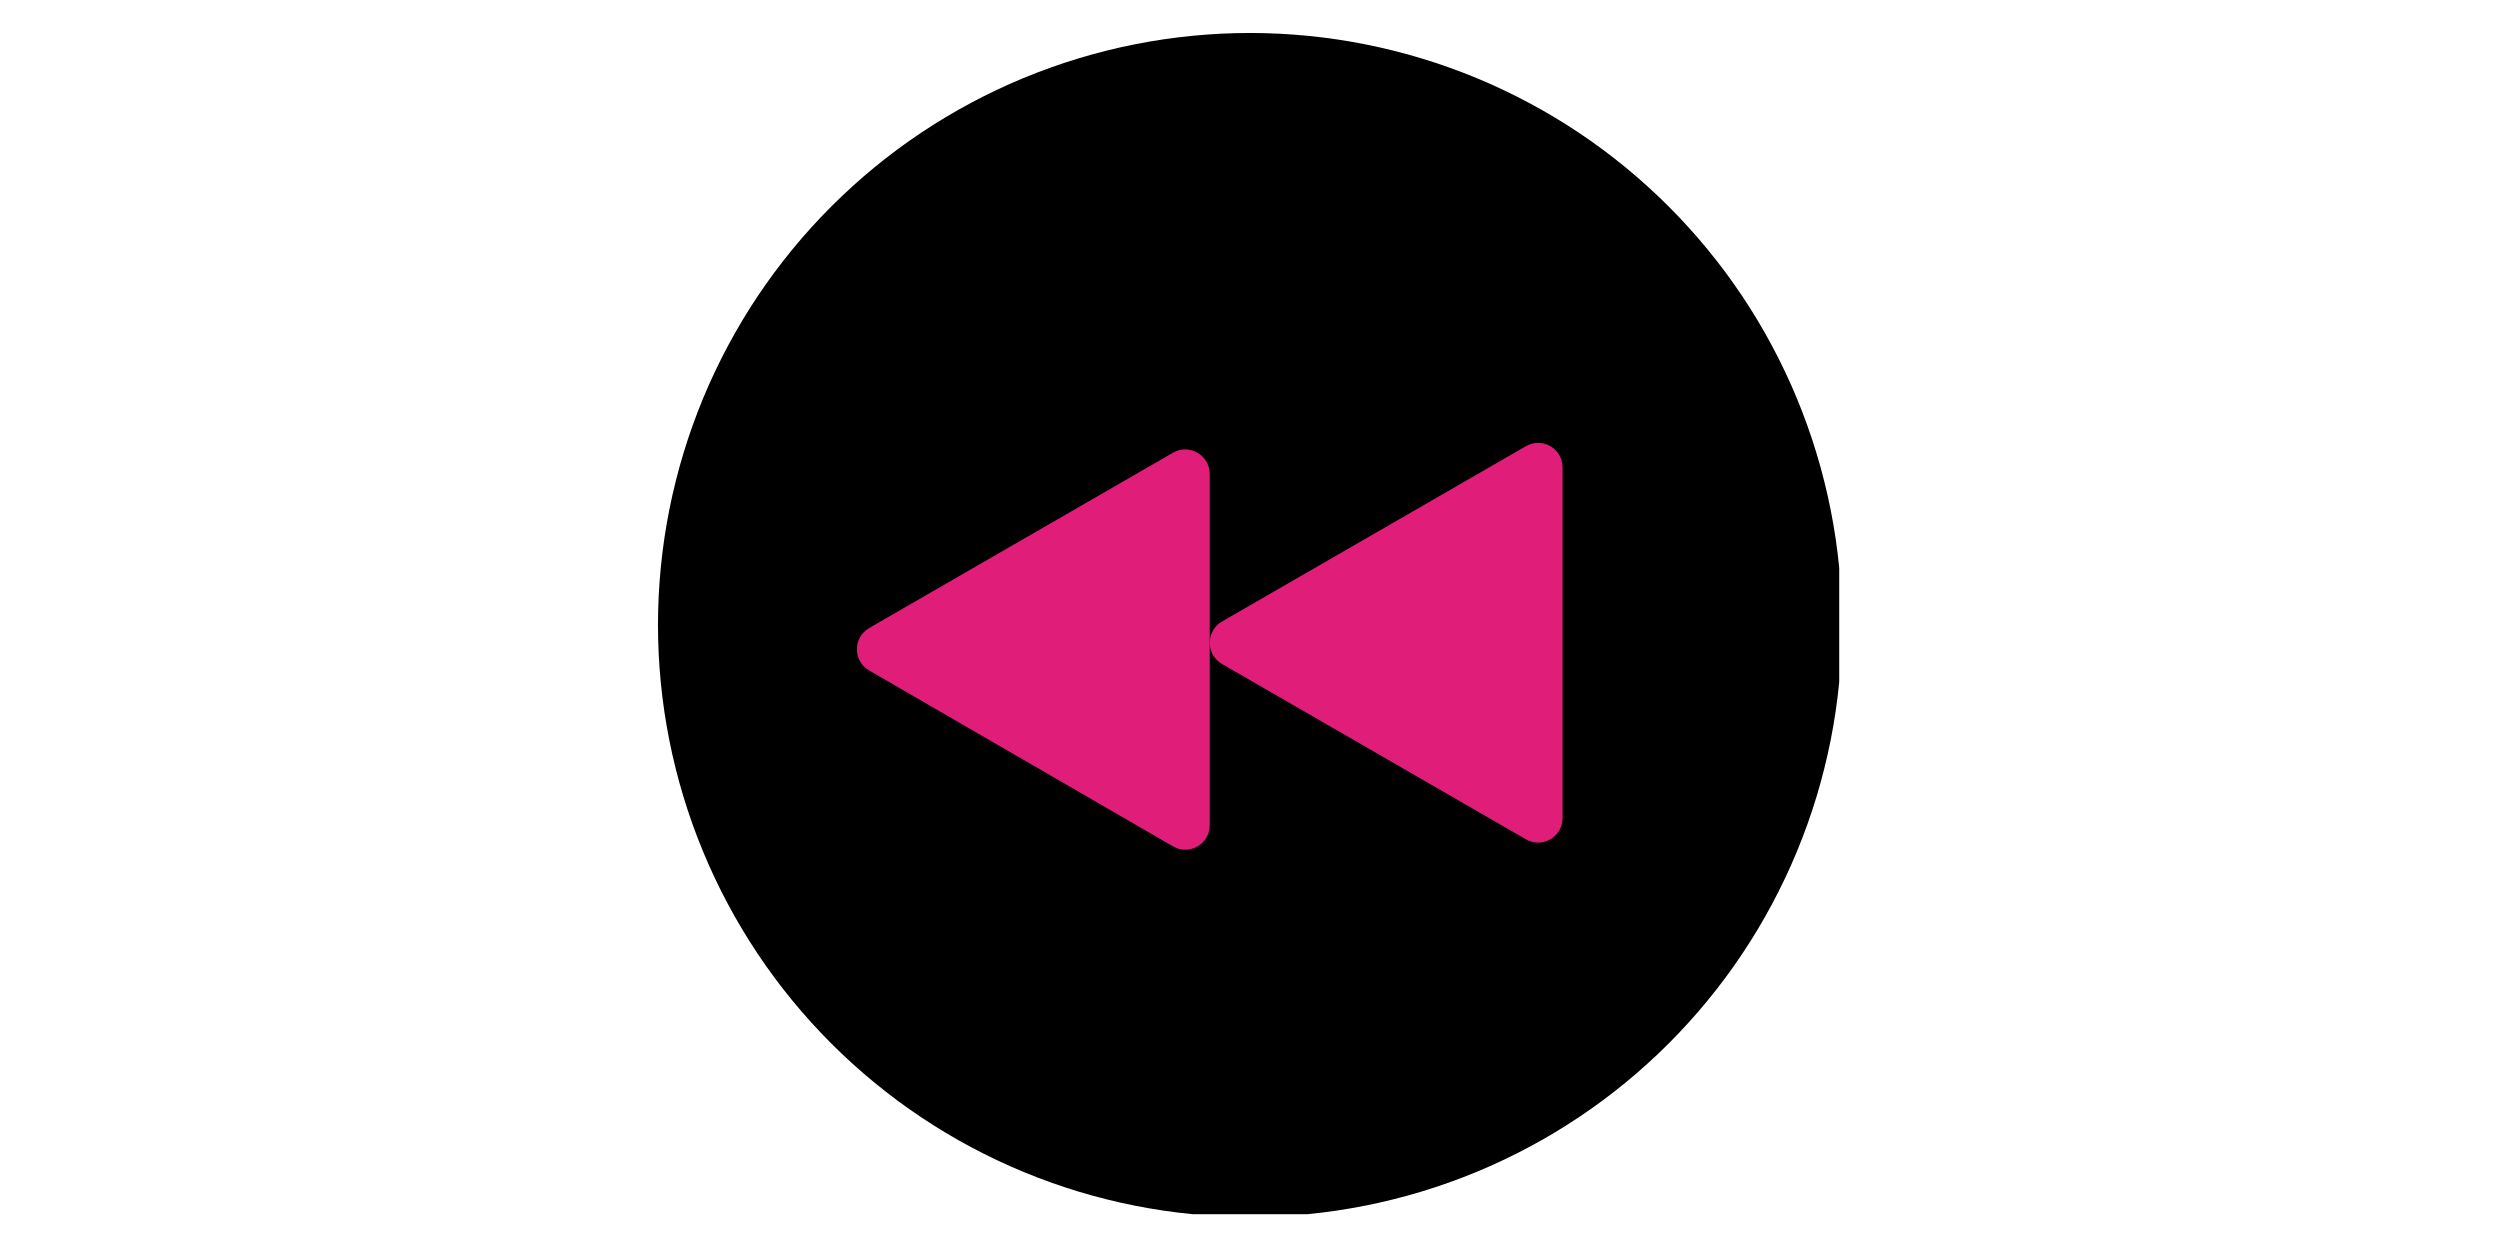
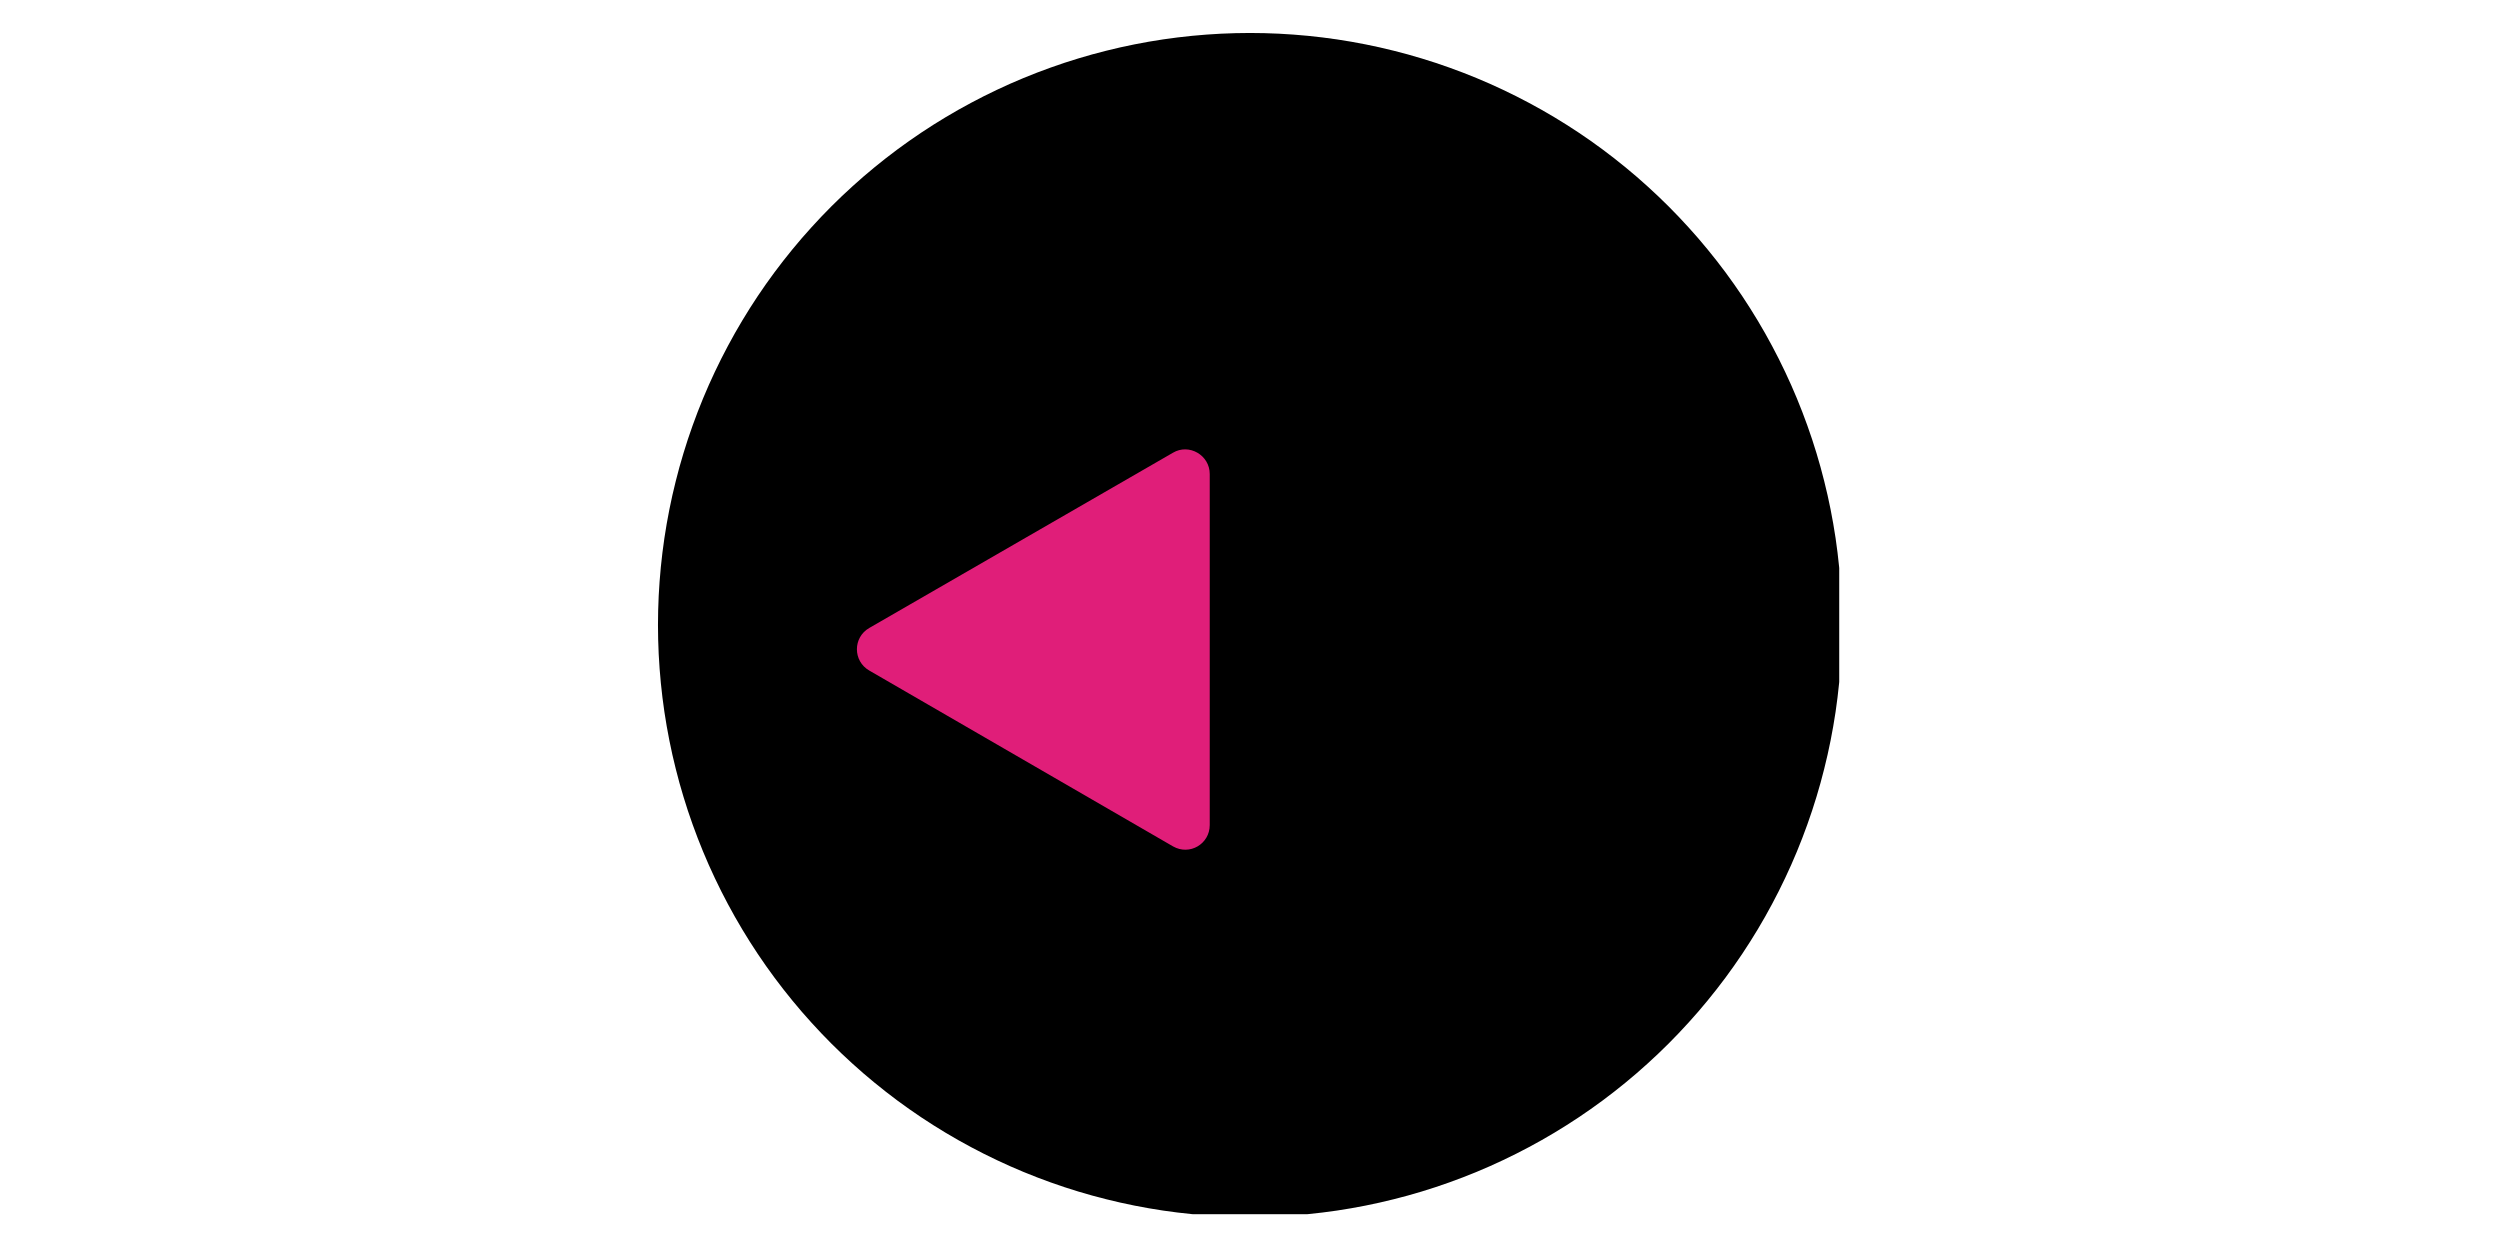
<svg xmlns="http://www.w3.org/2000/svg" width="400" zoomAndPan="magnify" viewBox="0 0 300 150" height="200" preserveAspectRatio="xMidYMid meet" version="1.0">
  <defs>
    <clipPath id="17ebd1dfd8">
      <path d="M 78.957 3.957 L 220.707 3.957 L 220.707 145.707 L 78.957 145.707 Z M 78.957 3.957 " clip-rule="nonzero" />
    </clipPath>
  </defs>
  <g clip-path="url(#17ebd1dfd8)">
    <path fill="#000000" d="M 221.035 74.996 C 221.035 76.16 221.008 77.324 220.953 78.484 C 220.895 79.645 220.809 80.805 220.695 81.961 C 220.582 83.117 220.438 84.273 220.27 85.422 C 220.098 86.57 219.898 87.715 219.672 88.855 C 219.445 89.996 219.191 91.133 218.906 92.258 C 218.625 93.387 218.316 94.508 217.977 95.621 C 217.641 96.73 217.277 97.836 216.883 98.93 C 216.492 100.023 216.074 101.109 215.629 102.184 C 215.184 103.258 214.715 104.32 214.215 105.371 C 213.719 106.422 213.195 107.461 212.648 108.484 C 212.102 109.512 211.527 110.523 210.93 111.52 C 210.332 112.516 209.711 113.5 209.066 114.465 C 208.418 115.434 207.75 116.383 207.059 117.316 C 206.363 118.25 205.648 119.168 204.91 120.066 C 204.176 120.965 203.414 121.844 202.633 122.703 C 201.855 123.566 201.051 124.406 200.23 125.23 C 199.406 126.051 198.566 126.855 197.703 127.633 C 196.844 128.414 195.965 129.176 195.066 129.91 C 194.168 130.648 193.25 131.363 192.316 132.059 C 191.383 132.75 190.434 133.418 189.465 134.066 C 188.5 134.711 187.516 135.332 186.52 135.93 C 185.523 136.527 184.512 137.102 183.484 137.648 C 182.461 138.195 181.422 138.719 180.371 139.215 C 179.32 139.715 178.258 140.184 177.184 140.629 C 176.109 141.074 175.023 141.492 173.93 141.883 C 172.836 142.277 171.73 142.641 170.621 142.977 C 169.508 143.316 168.387 143.625 167.258 143.906 C 166.133 144.191 164.996 144.445 163.855 144.672 C 162.715 144.898 161.57 145.098 160.422 145.27 C 159.273 145.438 158.117 145.582 156.961 145.695 C 155.805 145.809 154.645 145.895 153.484 145.953 C 152.324 146.008 151.16 146.035 149.996 146.035 C 148.836 146.035 147.672 146.008 146.512 145.953 C 145.352 145.895 144.191 145.809 143.035 145.695 C 141.879 145.582 140.723 145.438 139.574 145.27 C 138.426 145.098 137.277 144.898 136.141 144.672 C 135 144.445 133.863 144.191 132.738 143.906 C 131.609 143.625 130.488 143.316 129.375 142.977 C 128.266 142.641 127.16 142.277 126.066 141.883 C 124.973 141.492 123.887 141.074 122.812 140.629 C 121.738 140.184 120.676 139.715 119.625 139.215 C 118.574 138.719 117.535 138.195 116.512 137.648 C 115.484 137.102 114.473 136.527 113.477 135.93 C 112.48 135.332 111.496 134.711 110.531 134.066 C 109.562 133.418 108.613 132.75 107.68 132.059 C 106.746 131.363 105.828 130.648 104.93 129.91 C 104.031 129.176 103.152 128.414 102.293 127.633 C 101.43 126.855 100.59 126.051 99.766 125.23 C 98.945 124.406 98.141 123.566 97.363 122.703 C 96.582 121.844 95.82 120.965 95.086 120.066 C 94.348 119.168 93.633 118.25 92.938 117.316 C 92.246 116.383 91.578 115.434 90.93 114.465 C 90.285 113.5 89.664 112.516 89.066 111.52 C 88.469 110.523 87.895 109.512 87.348 108.484 C 86.801 107.461 86.277 106.422 85.781 105.371 C 85.281 104.32 84.812 103.258 84.367 102.184 C 83.922 101.109 83.504 100.023 83.113 98.93 C 82.719 97.836 82.355 96.73 82.02 95.621 C 81.68 94.508 81.371 93.387 81.09 92.258 C 80.805 91.133 80.551 89.996 80.324 88.855 C 80.098 87.715 79.898 86.57 79.727 85.422 C 79.559 84.273 79.414 83.117 79.301 81.961 C 79.188 80.805 79.102 79.645 79.043 78.484 C 78.988 77.324 78.957 76.16 78.957 74.996 C 78.957 73.836 78.988 72.672 79.043 71.512 C 79.102 70.352 79.188 69.191 79.301 68.035 C 79.414 66.879 79.559 65.723 79.727 64.574 C 79.898 63.426 80.098 62.277 80.324 61.141 C 80.551 60 80.805 58.863 81.09 57.738 C 81.371 56.609 81.68 55.488 82.02 54.375 C 82.355 53.266 82.719 52.16 83.113 51.066 C 83.504 49.973 83.922 48.887 84.367 47.812 C 84.812 46.738 85.281 45.676 85.781 44.625 C 86.277 43.574 86.801 42.535 87.348 41.512 C 87.895 40.484 88.469 39.473 89.066 38.477 C 89.664 37.48 90.285 36.496 90.93 35.531 C 91.578 34.562 92.246 33.613 92.938 32.68 C 93.633 31.746 94.348 30.828 95.086 29.93 C 95.82 29.031 96.582 28.152 97.363 27.293 C 98.141 26.43 98.945 25.59 99.766 24.766 C 100.59 23.945 101.43 23.141 102.293 22.363 C 103.152 21.582 104.031 20.82 104.93 20.086 C 105.828 19.348 106.746 18.633 107.68 17.938 C 108.613 17.246 109.562 16.578 110.531 15.93 C 111.496 15.285 112.48 14.664 113.477 14.066 C 114.473 13.469 115.484 12.895 116.512 12.348 C 117.535 11.801 118.574 11.277 119.625 10.781 C 120.676 10.281 121.738 9.812 122.812 9.367 C 123.887 8.922 124.973 8.504 126.066 8.113 C 127.16 7.719 128.266 7.355 129.375 7.02 C 130.488 6.68 131.609 6.371 132.738 6.09 C 133.863 5.805 135 5.551 136.141 5.324 C 137.277 5.098 138.426 4.898 139.574 4.727 C 140.723 4.559 141.879 4.414 143.035 4.301 C 144.191 4.188 145.352 4.102 146.512 4.043 C 147.672 3.988 148.836 3.957 149.996 3.957 C 151.16 3.957 152.324 3.988 153.484 4.043 C 154.645 4.102 155.805 4.188 156.961 4.301 C 158.117 4.414 159.273 4.559 160.422 4.727 C 161.57 4.898 162.715 5.098 163.855 5.324 C 164.996 5.551 166.133 5.805 167.258 6.09 C 168.387 6.371 169.508 6.68 170.621 7.02 C 171.73 7.355 172.836 7.719 173.93 8.113 C 175.023 8.504 176.109 8.922 177.184 9.367 C 178.258 9.812 179.32 10.281 180.371 10.781 C 181.422 11.277 182.461 11.801 183.484 12.348 C 184.512 12.895 185.523 13.469 186.52 14.066 C 187.516 14.664 188.5 15.285 189.465 15.93 C 190.434 16.578 191.383 17.246 192.316 17.938 C 193.25 18.633 194.168 19.348 195.066 20.086 C 195.965 20.82 196.844 21.582 197.703 22.363 C 198.566 23.141 199.406 23.945 200.23 24.766 C 201.051 25.59 201.855 26.43 202.633 27.293 C 203.414 28.152 204.176 29.031 204.91 29.93 C 205.648 30.828 206.363 31.746 207.059 32.68 C 207.75 33.613 208.418 34.562 209.066 35.531 C 209.711 36.496 210.332 37.48 210.93 38.477 C 211.527 39.473 212.102 40.484 212.648 41.512 C 213.195 42.535 213.719 43.574 214.215 44.625 C 214.715 45.676 215.184 46.738 215.629 47.812 C 216.074 48.887 216.492 49.973 216.883 51.066 C 217.277 52.16 217.641 53.266 217.977 54.375 C 218.316 55.488 218.625 56.609 218.906 57.738 C 219.191 58.863 219.445 60 219.672 61.141 C 219.898 62.277 220.098 63.426 220.27 64.574 C 220.438 65.723 220.582 66.879 220.695 68.035 C 220.809 69.191 220.895 70.352 220.953 71.512 C 221.008 72.672 221.035 73.836 221.035 74.996 Z M 221.035 74.996 " fill-opacity="1" fill-rule="nonzero" />
  </g>
-   <path fill="#e01e79" d="M 183.102 53.543 L 146.66 74.57 C 144.672 75.707 144.672 78.551 146.66 79.688 L 183.102 100.715 C 185.09 101.852 187.508 100.43 187.508 98.156 L 187.508 56.102 C 187.508 53.828 185.09 52.406 183.102 53.543 Z M 183.102 53.543 " fill-opacity="1" fill-rule="nonzero" />
  <path fill="#e01e79" d="M 140.762 54.324 L 104.32 75.352 C 102.332 76.488 102.332 79.332 104.32 80.469 L 140.762 101.566 C 142.754 102.703 145.168 101.281 145.168 99.008 L 145.168 56.883 C 145.168 54.609 142.68 53.188 140.762 54.324 Z M 140.762 54.324 " fill-opacity="1" fill-rule="nonzero" />
</svg>